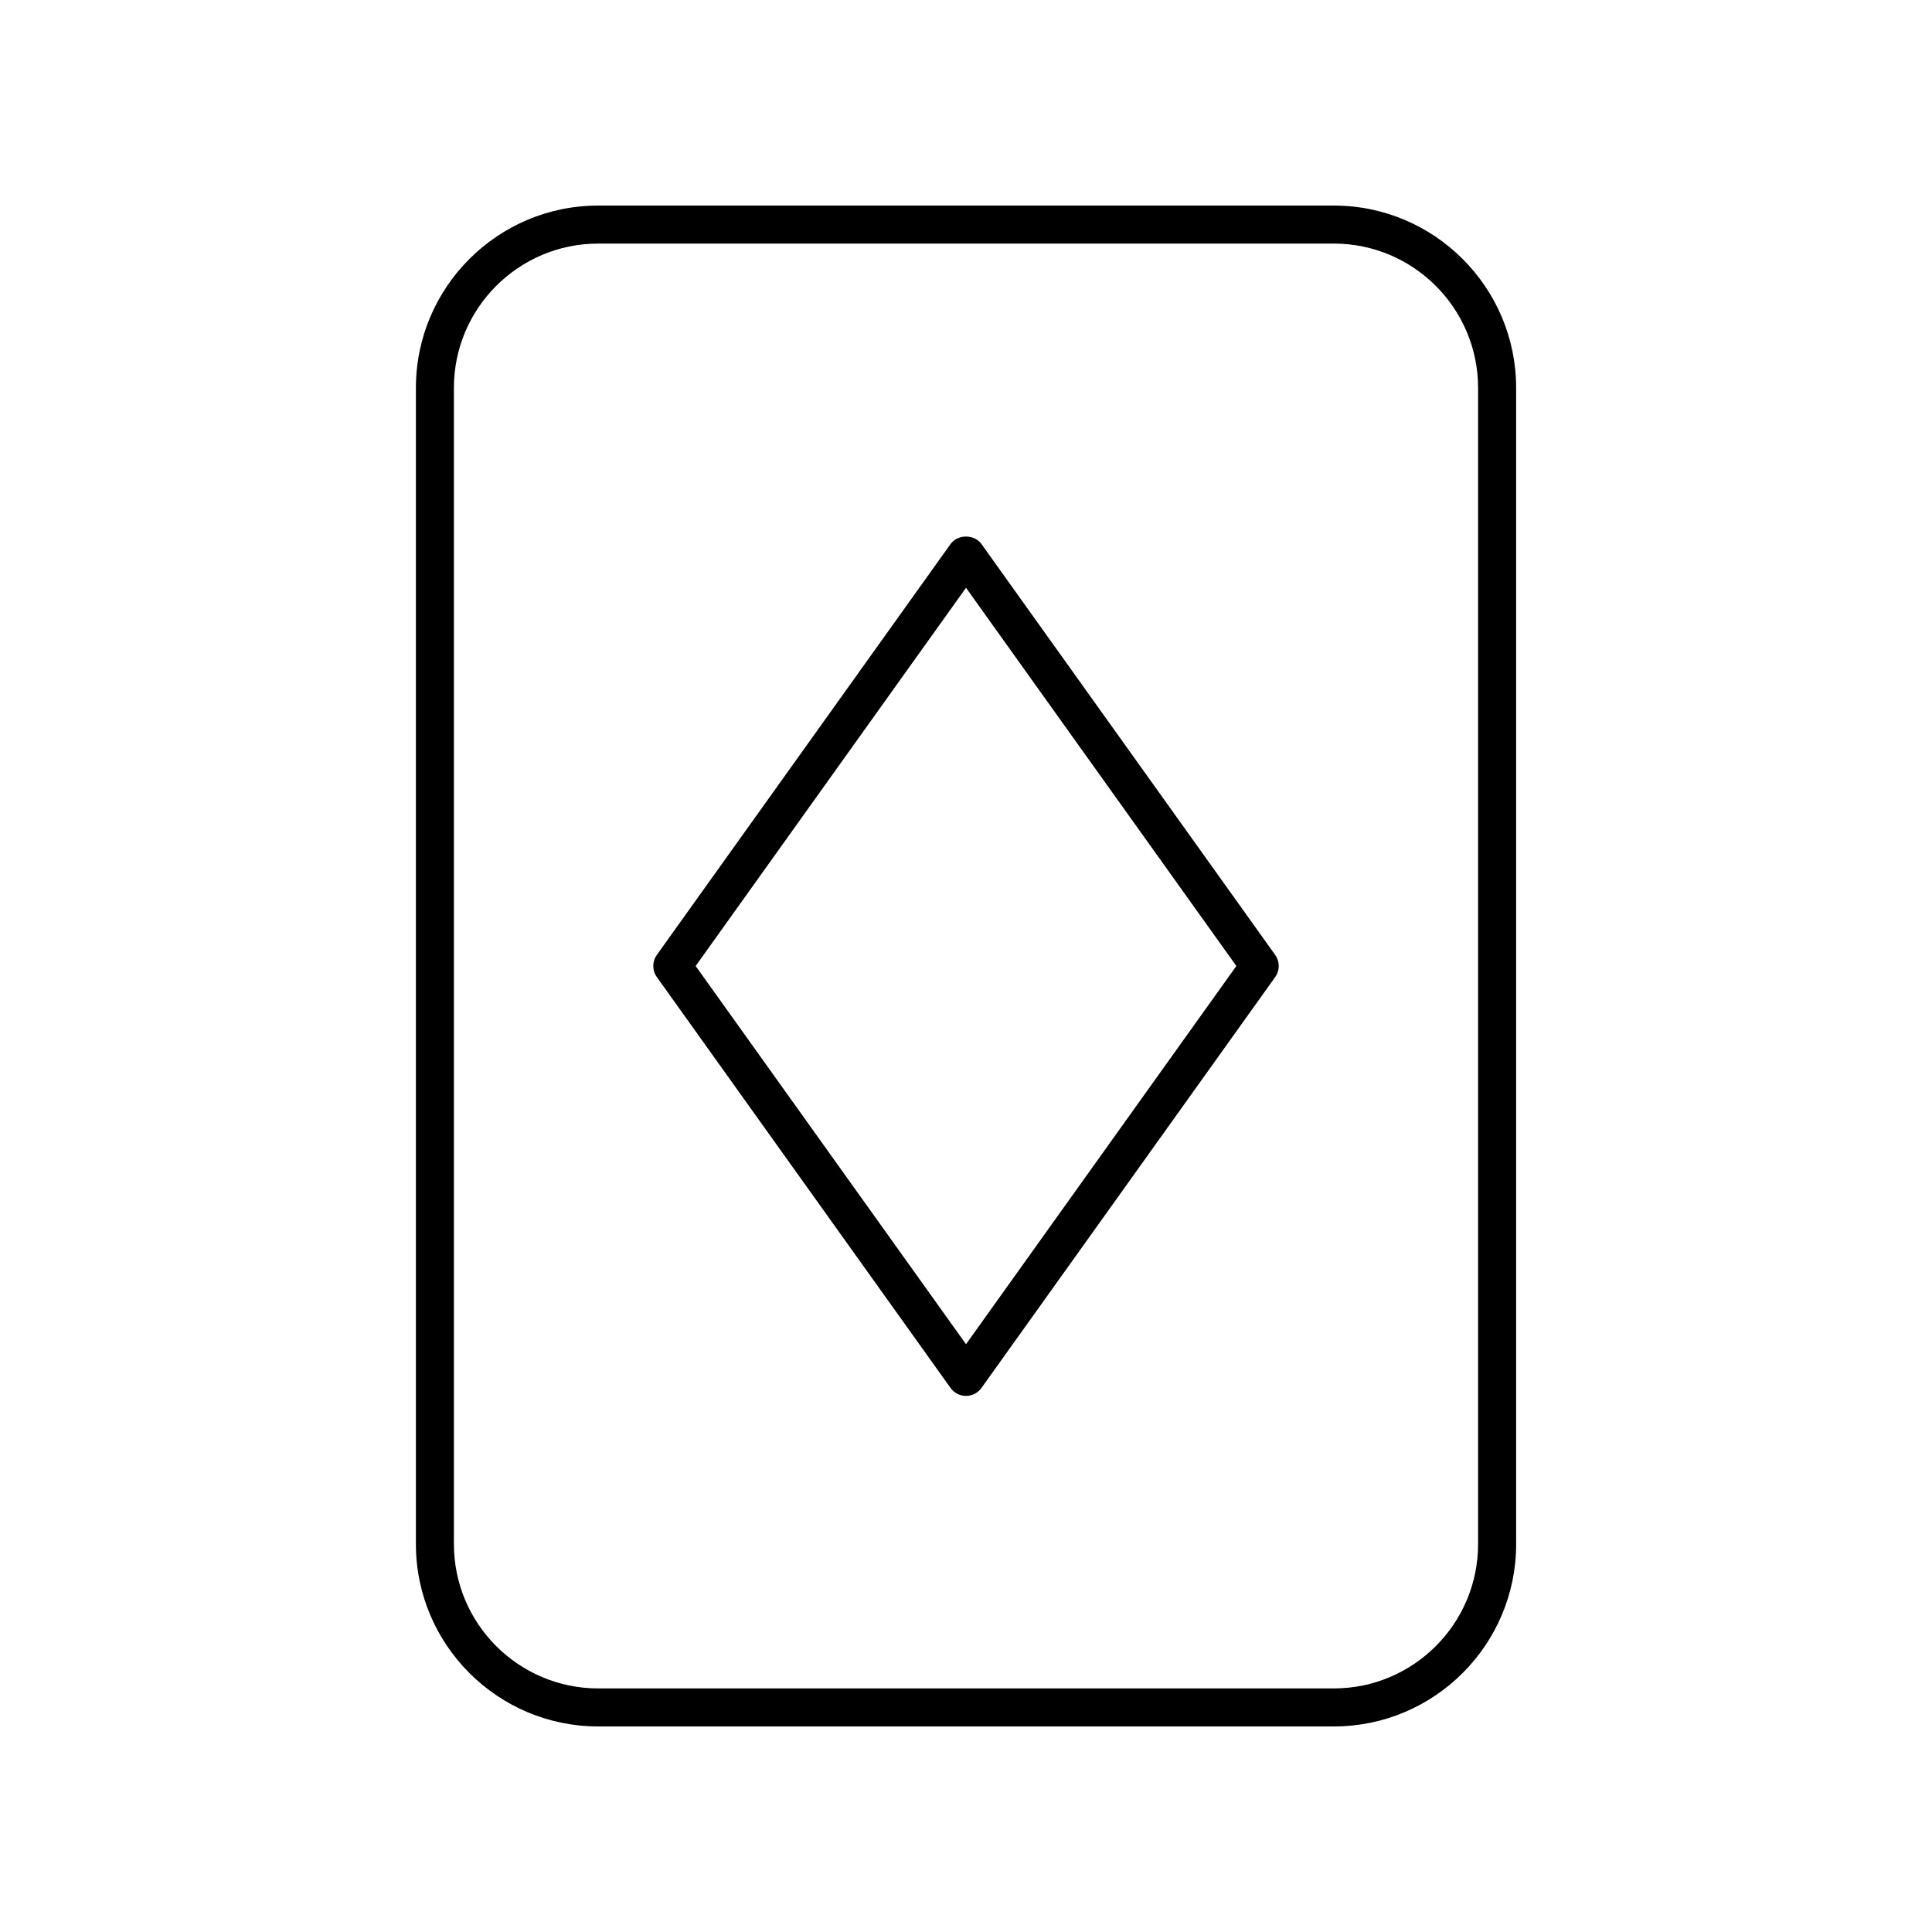
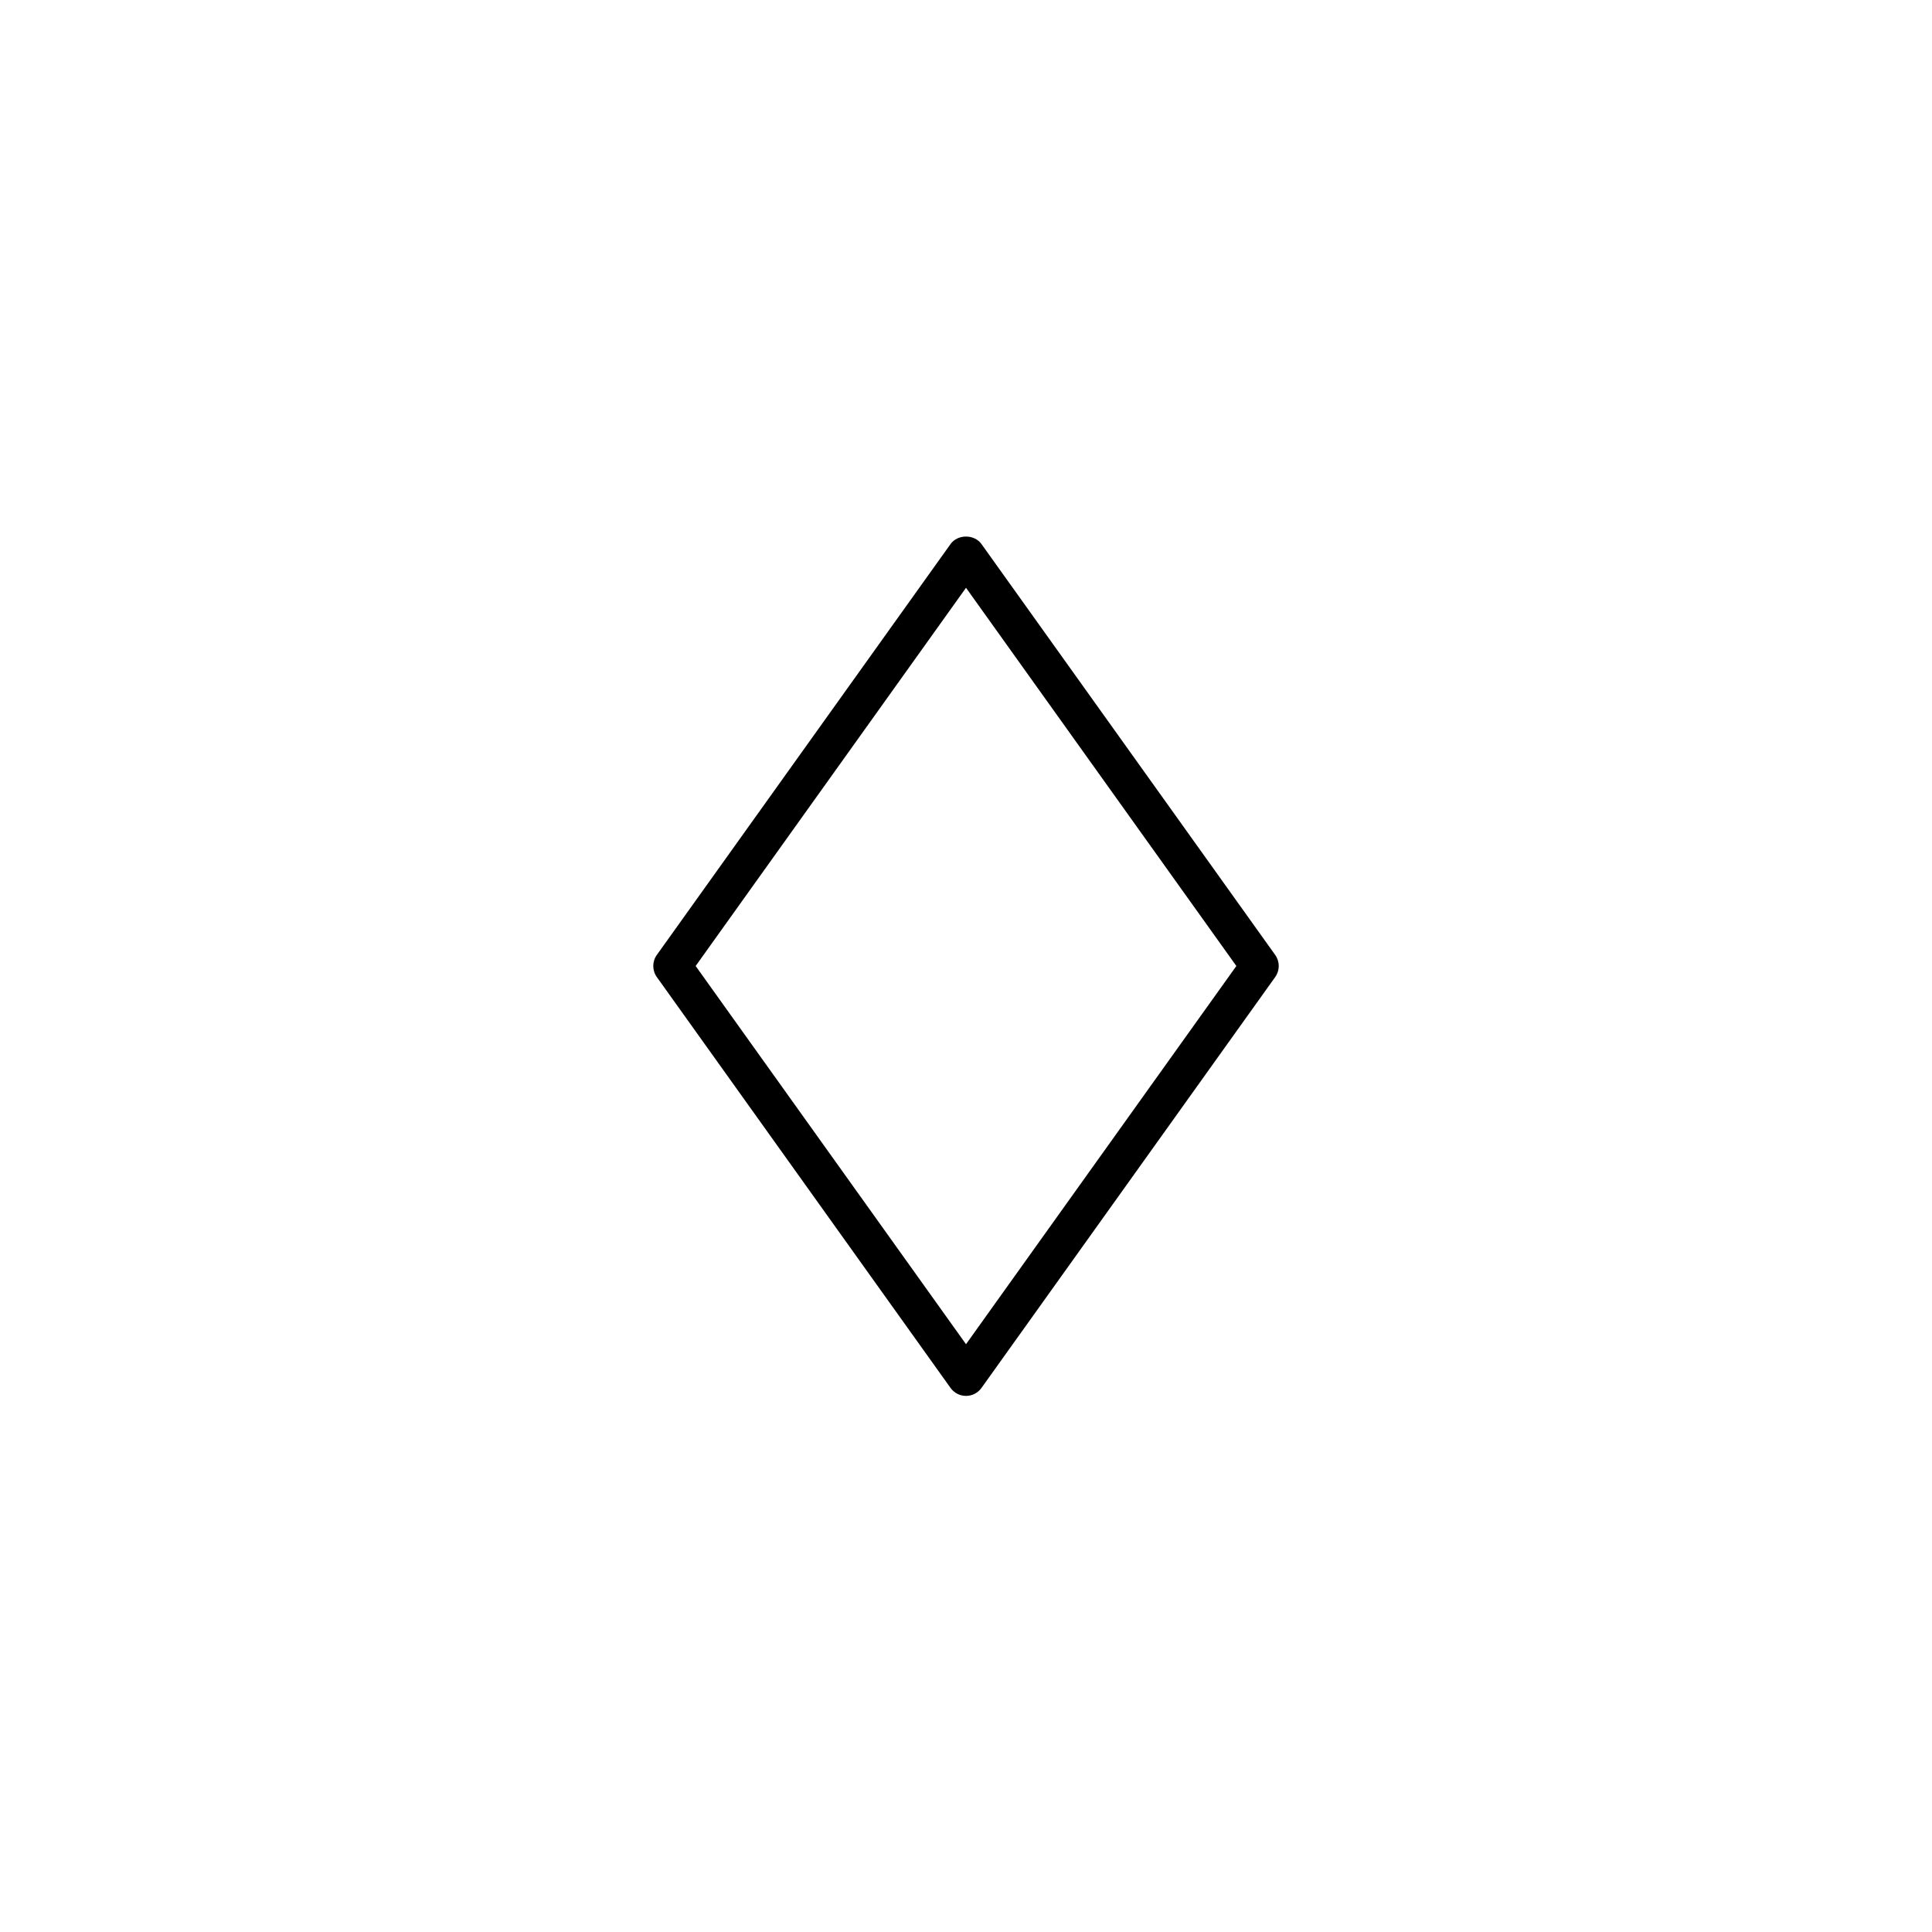
<svg xmlns="http://www.w3.org/2000/svg" fill="#000000" width="800px" height="800px" version="1.1" viewBox="144 144 512 512">
  <g>
    <path d="m404.1 288.18c-1.891-2.648-6.309-2.648-8.195 0l-77.84 108.89c-1.254 1.75-1.254 4.109 0 5.859l77.84 108.89c0.945 1.324 2.469 2.109 4.098 2.109s3.152-0.785 4.098-2.109l77.84-108.89c1.254-1.75 1.254-4.109 0-5.859zm-4.098 212.05-71.648-100.23 71.648-100.23 71.645 100.23z" />
-     <path d="m545.79 553.22v-306.44c0-26.637-21.668-48.301-48.301-48.301h-194.97c-26.633 0-48.301 21.668-48.301 48.301v306.44c0.004 26.637 21.672 48.305 48.301 48.305h194.97c26.637 0 48.305-21.668 48.305-48.305zm-281.5 0v-306.44c0-21.078 17.148-38.227 38.223-38.227h194.97c21.078 0 38.223 17.148 38.223 38.227v306.44c0.004 21.078-17.141 38.227-38.219 38.227h-194.97c-21.074 0-38.223-17.148-38.223-38.227z" />
  </g>
</svg>